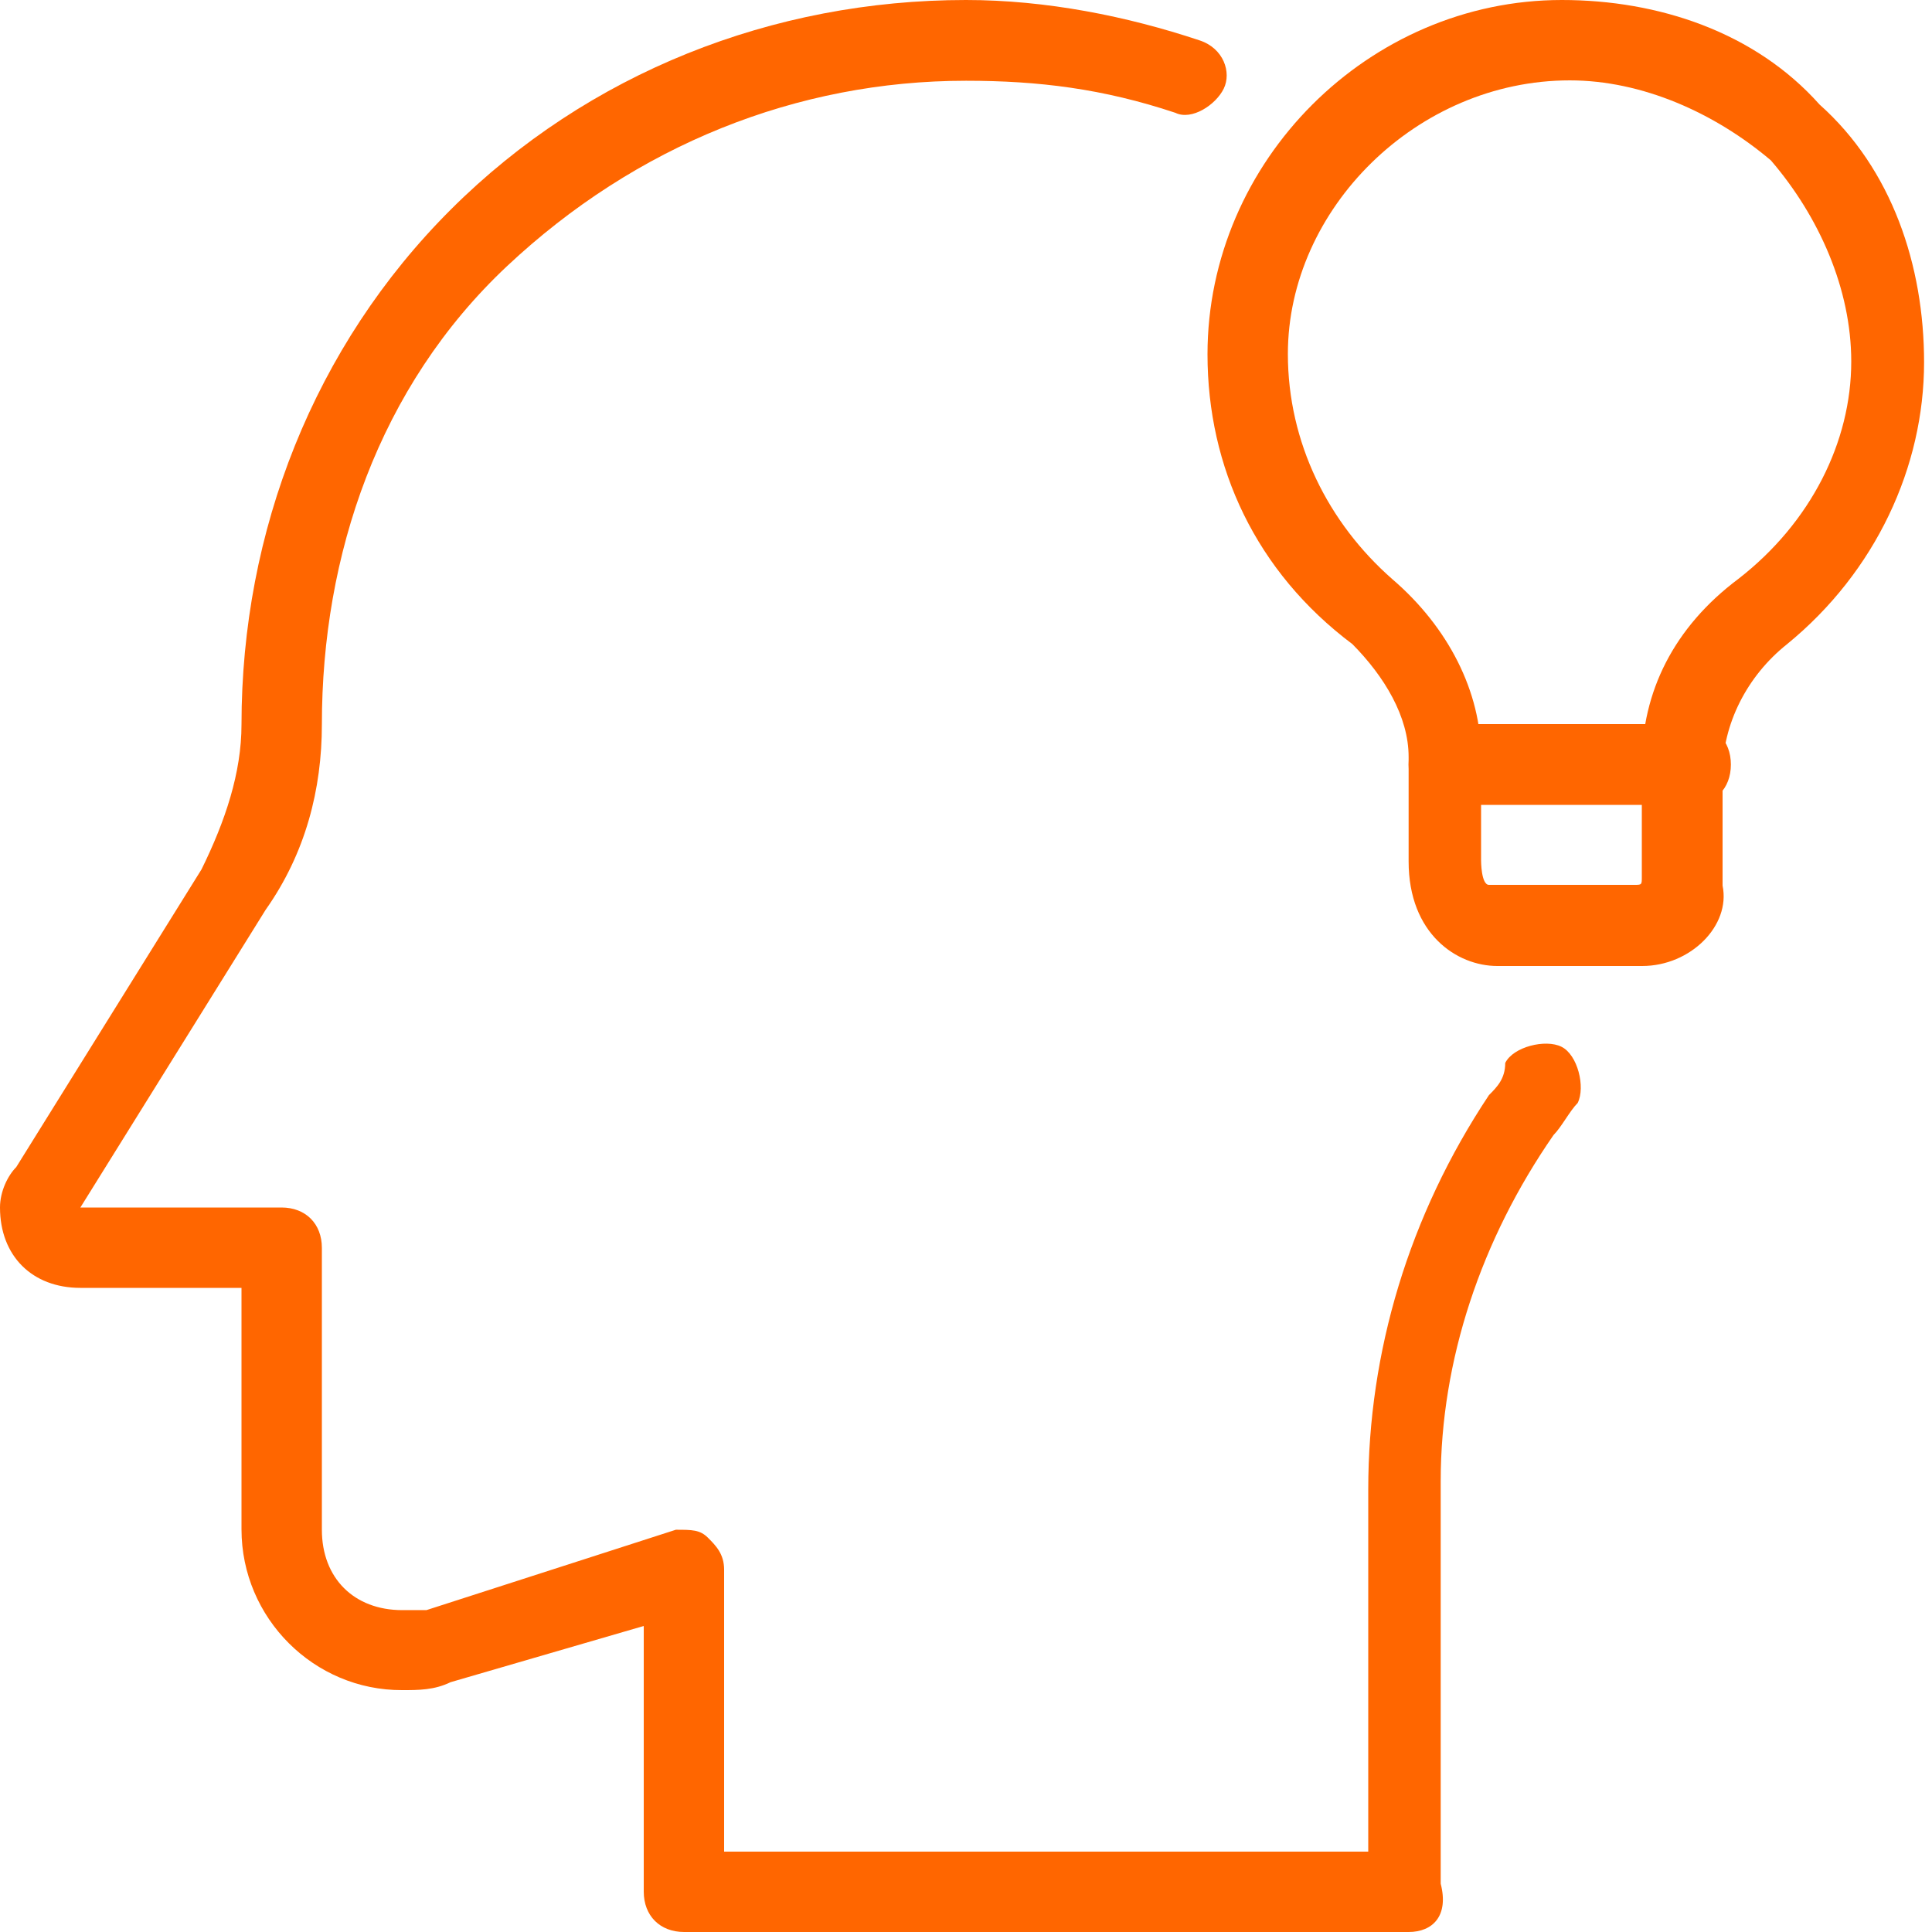
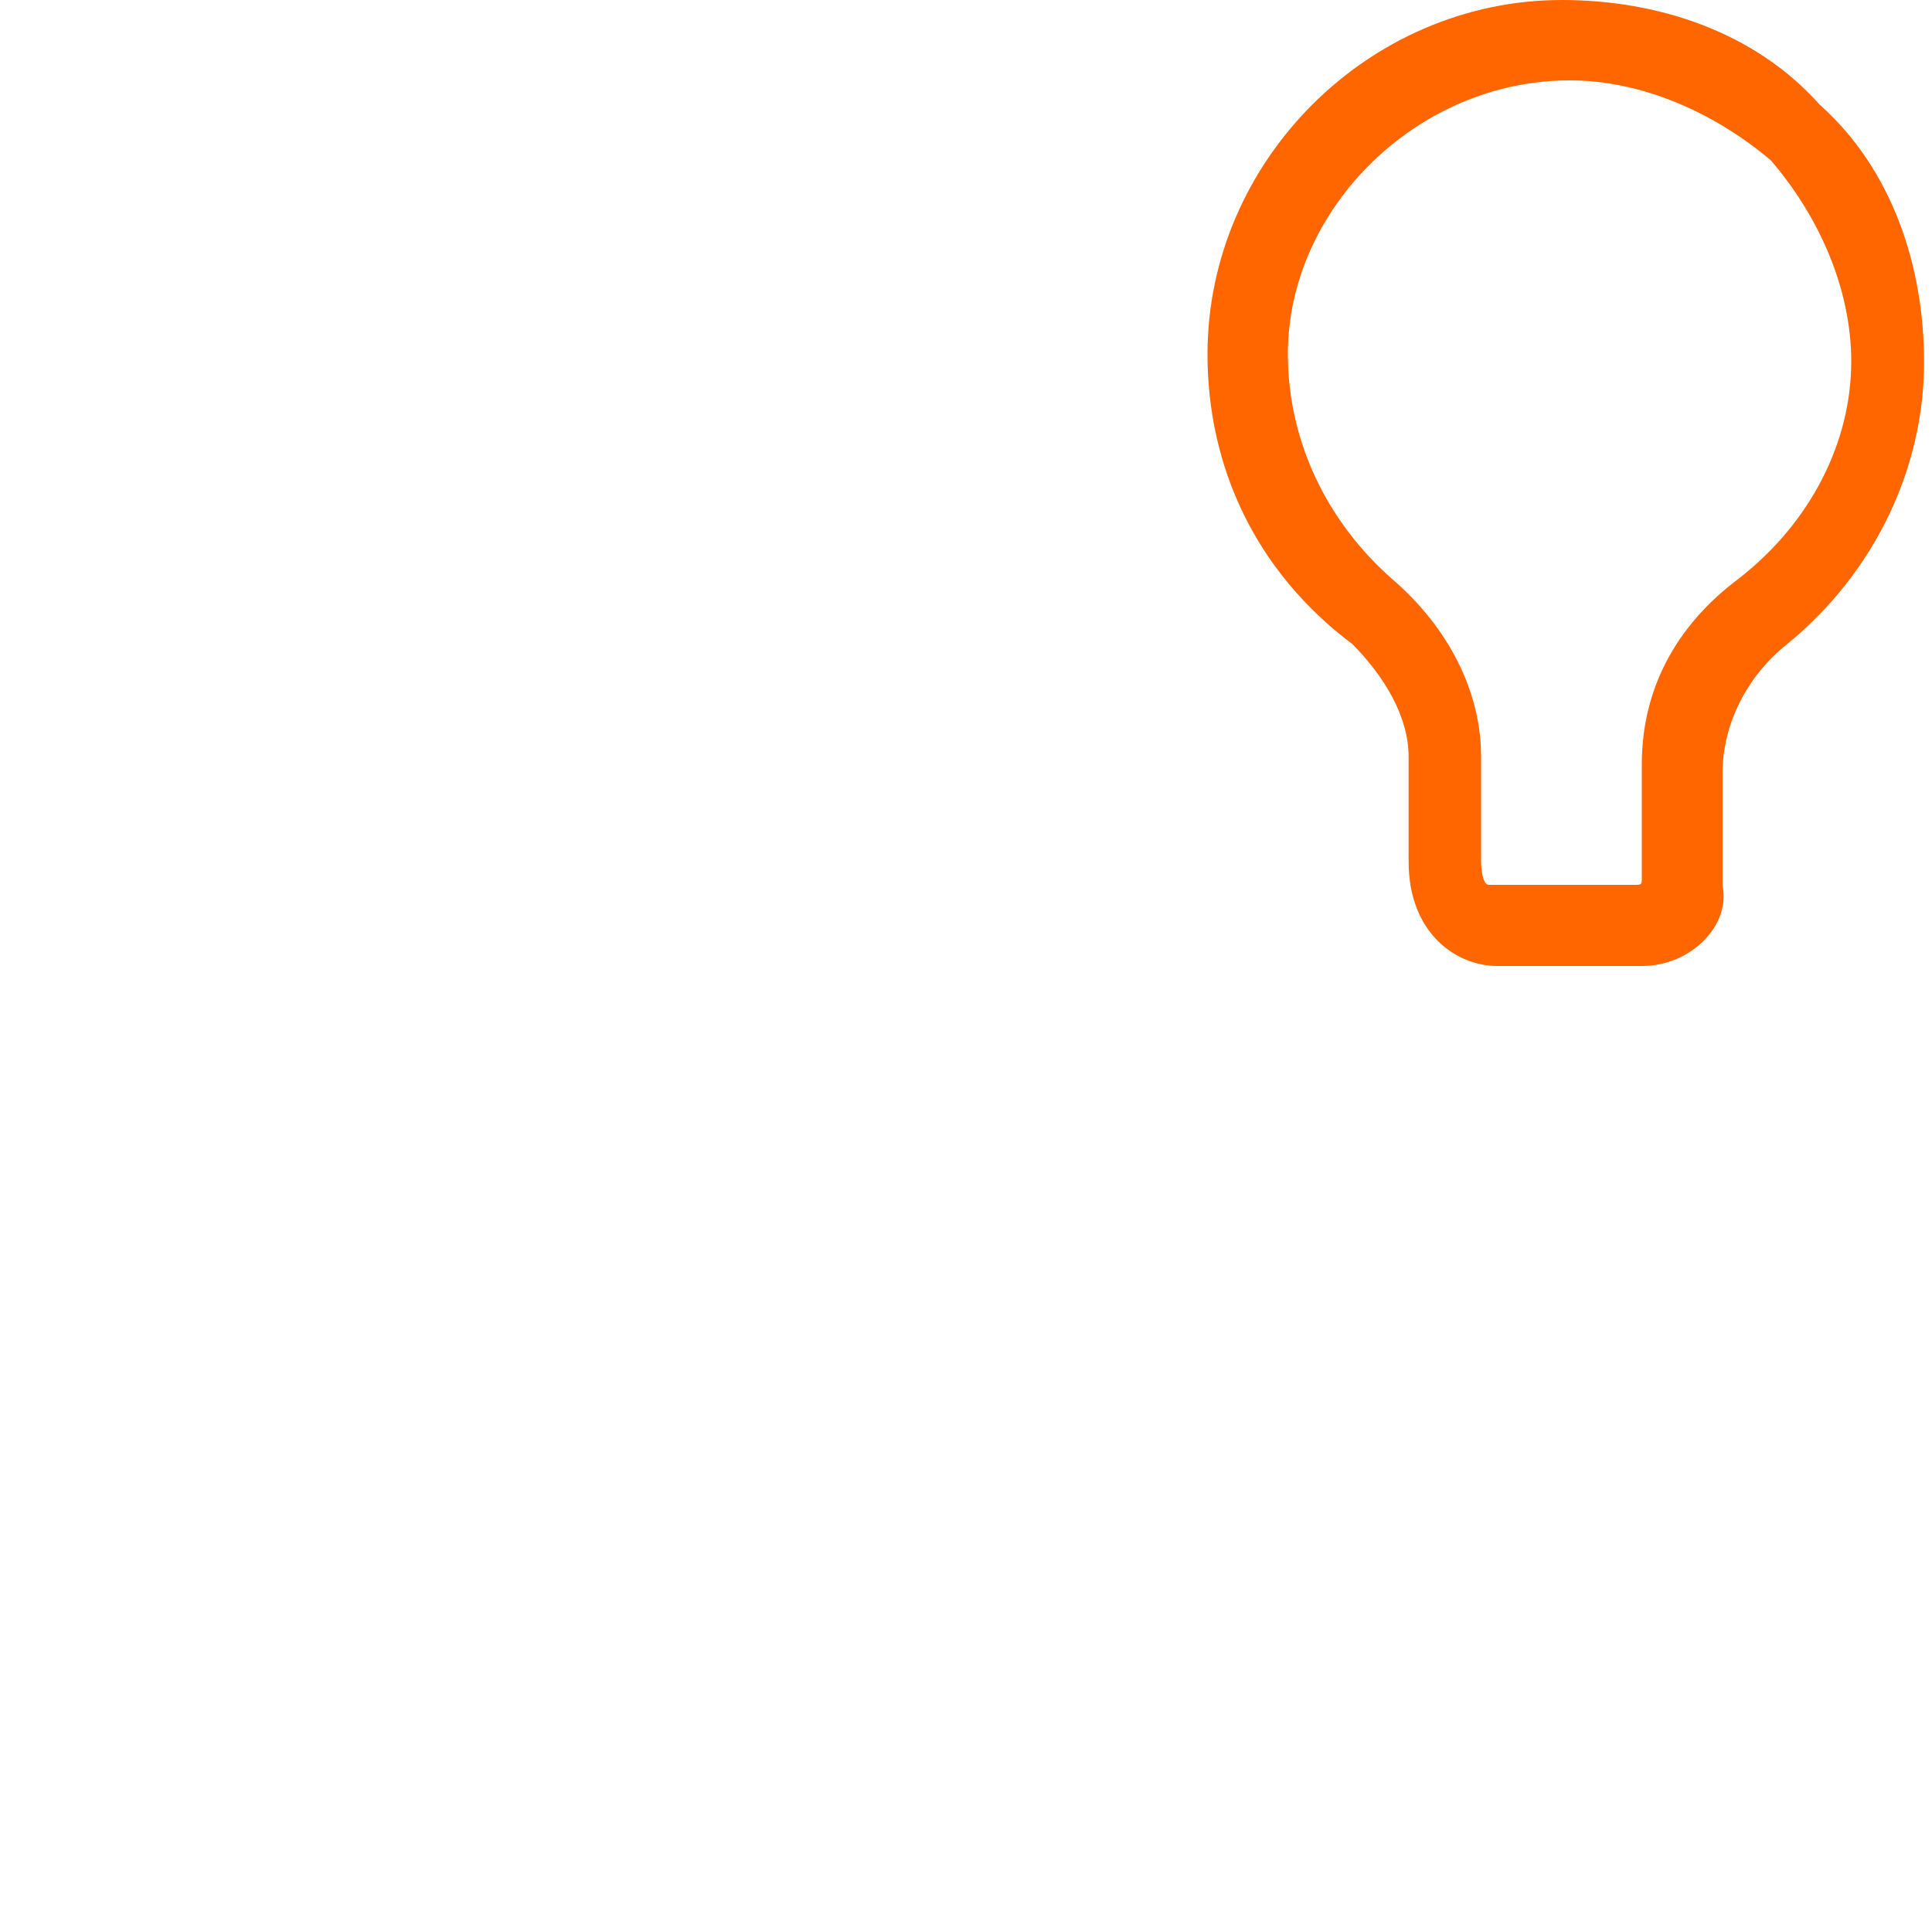
<svg xmlns="http://www.w3.org/2000/svg" version="1.1" id="light" x="0px" y="0px" viewBox="0 0 512 512" style="enable-background:new 0 0 512 512;" xml:space="preserve">
  <style type="text/css">
	.st0{fill:#FF6600;}
</style>
  <g>
    <path class="st0" d="M435.2,256h-38.4c-10.7,0-23.5-8.5-23.5-27.7v-27.7c0-10.7-6.4-21.3-14.9-29.9c-25.6-19.2-38.4-46.9-38.4-76.8   C320,42.7,362.7,0,413.9,0c25.6,0,51.2,8.5,68.3,27.7c19.2,17.1,27.7,42.7,27.7,68.3c0,27.7-12.8,55.5-36.3,74.7   c-10.7,8.5-17.1,21.3-17.1,34.1v29.9C458.7,245.3,448,256,435.2,256L435.2,256z M416,21.3c-40.5,0-74.7,34.1-74.7,72.5   c0,23.5,10.7,44.8,27.7,59.7c14.9,12.8,23.5,29.9,23.5,46.9v27.7c0,0,0,6.4,2.1,6.4h38.4c2.1,0,2.1,0,2.1-2.1v-29.9   c0-19.2,8.5-36.3,25.6-49.1c19.2-14.9,29.9-36.3,29.9-57.6c0-19.2-8.5-38.4-21.3-53.3C454.4,29.9,435.2,21.3,416,21.3z" />
  </g>
  <g>
-     <path class="st0" d="M448,213.3h-64c-6.4,0-10.7-4.3-10.7-10.7c0-6.4,4.3-10.7,10.7-10.7h64c6.4,0,10.7,4.3,10.7,10.7   C458.7,209.1,454.4,213.3,448,213.3z" />
-   </g>
+     </g>
  <g>
-     <path class="st0" d="M373.3,512h-192c-6.4,0-10.7-4.3-10.7-10.7v-70.4l-51.2,14.9c-4.3,2.1-8.5,2.1-12.8,2.1   C83.2,448,64,428.8,64,405.3v-64H21.3C8.5,341.3,0,332.8,0,320c0-4.3,2.1-8.5,4.3-10.7l49.1-78.9C59.7,217.6,64,204.8,64,192   c0-51.2,19.2-100.3,55.5-136.5S204.8,0,256,0c21.3,0,42.7,4.3,61.9,10.7c6.4,2.1,8.5,8.5,6.4,12.8c-2.1,4.3-8.5,8.5-12.8,6.4   c-19.2-6.4-36.3-8.5-55.5-8.5c-44.8,0-87.5,17.1-121.6,49.1S85.3,147.2,85.3,192c0,17.1-4.3,34.1-14.9,49.1L21.3,320h53.3   c6.4,0,10.7,4.3,10.7,10.7v74.7c0,12.8,8.5,21.3,21.3,21.3h6.4l66.1-21.3c4.3,0,6.4,0,8.5,2.1c2.1,2.1,4.3,4.3,4.3,8.5v74.7h170.7   v-96c0-36.3,10.7-72.5,32-104.5c2.1-2.1,4.3-4.3,4.3-8.5c2.1-4.3,10.7-6.4,14.9-4.3c4.3,2.1,6.4,10.7,4.3,14.9   c-2.1,2.1-4.3,6.4-6.4,8.5c-19.2,27.7-29.9,59.7-29.9,91.7v106.7C384,507.7,379.7,512,373.3,512L373.3,512z" />
-   </g>
+     </g>
</svg>